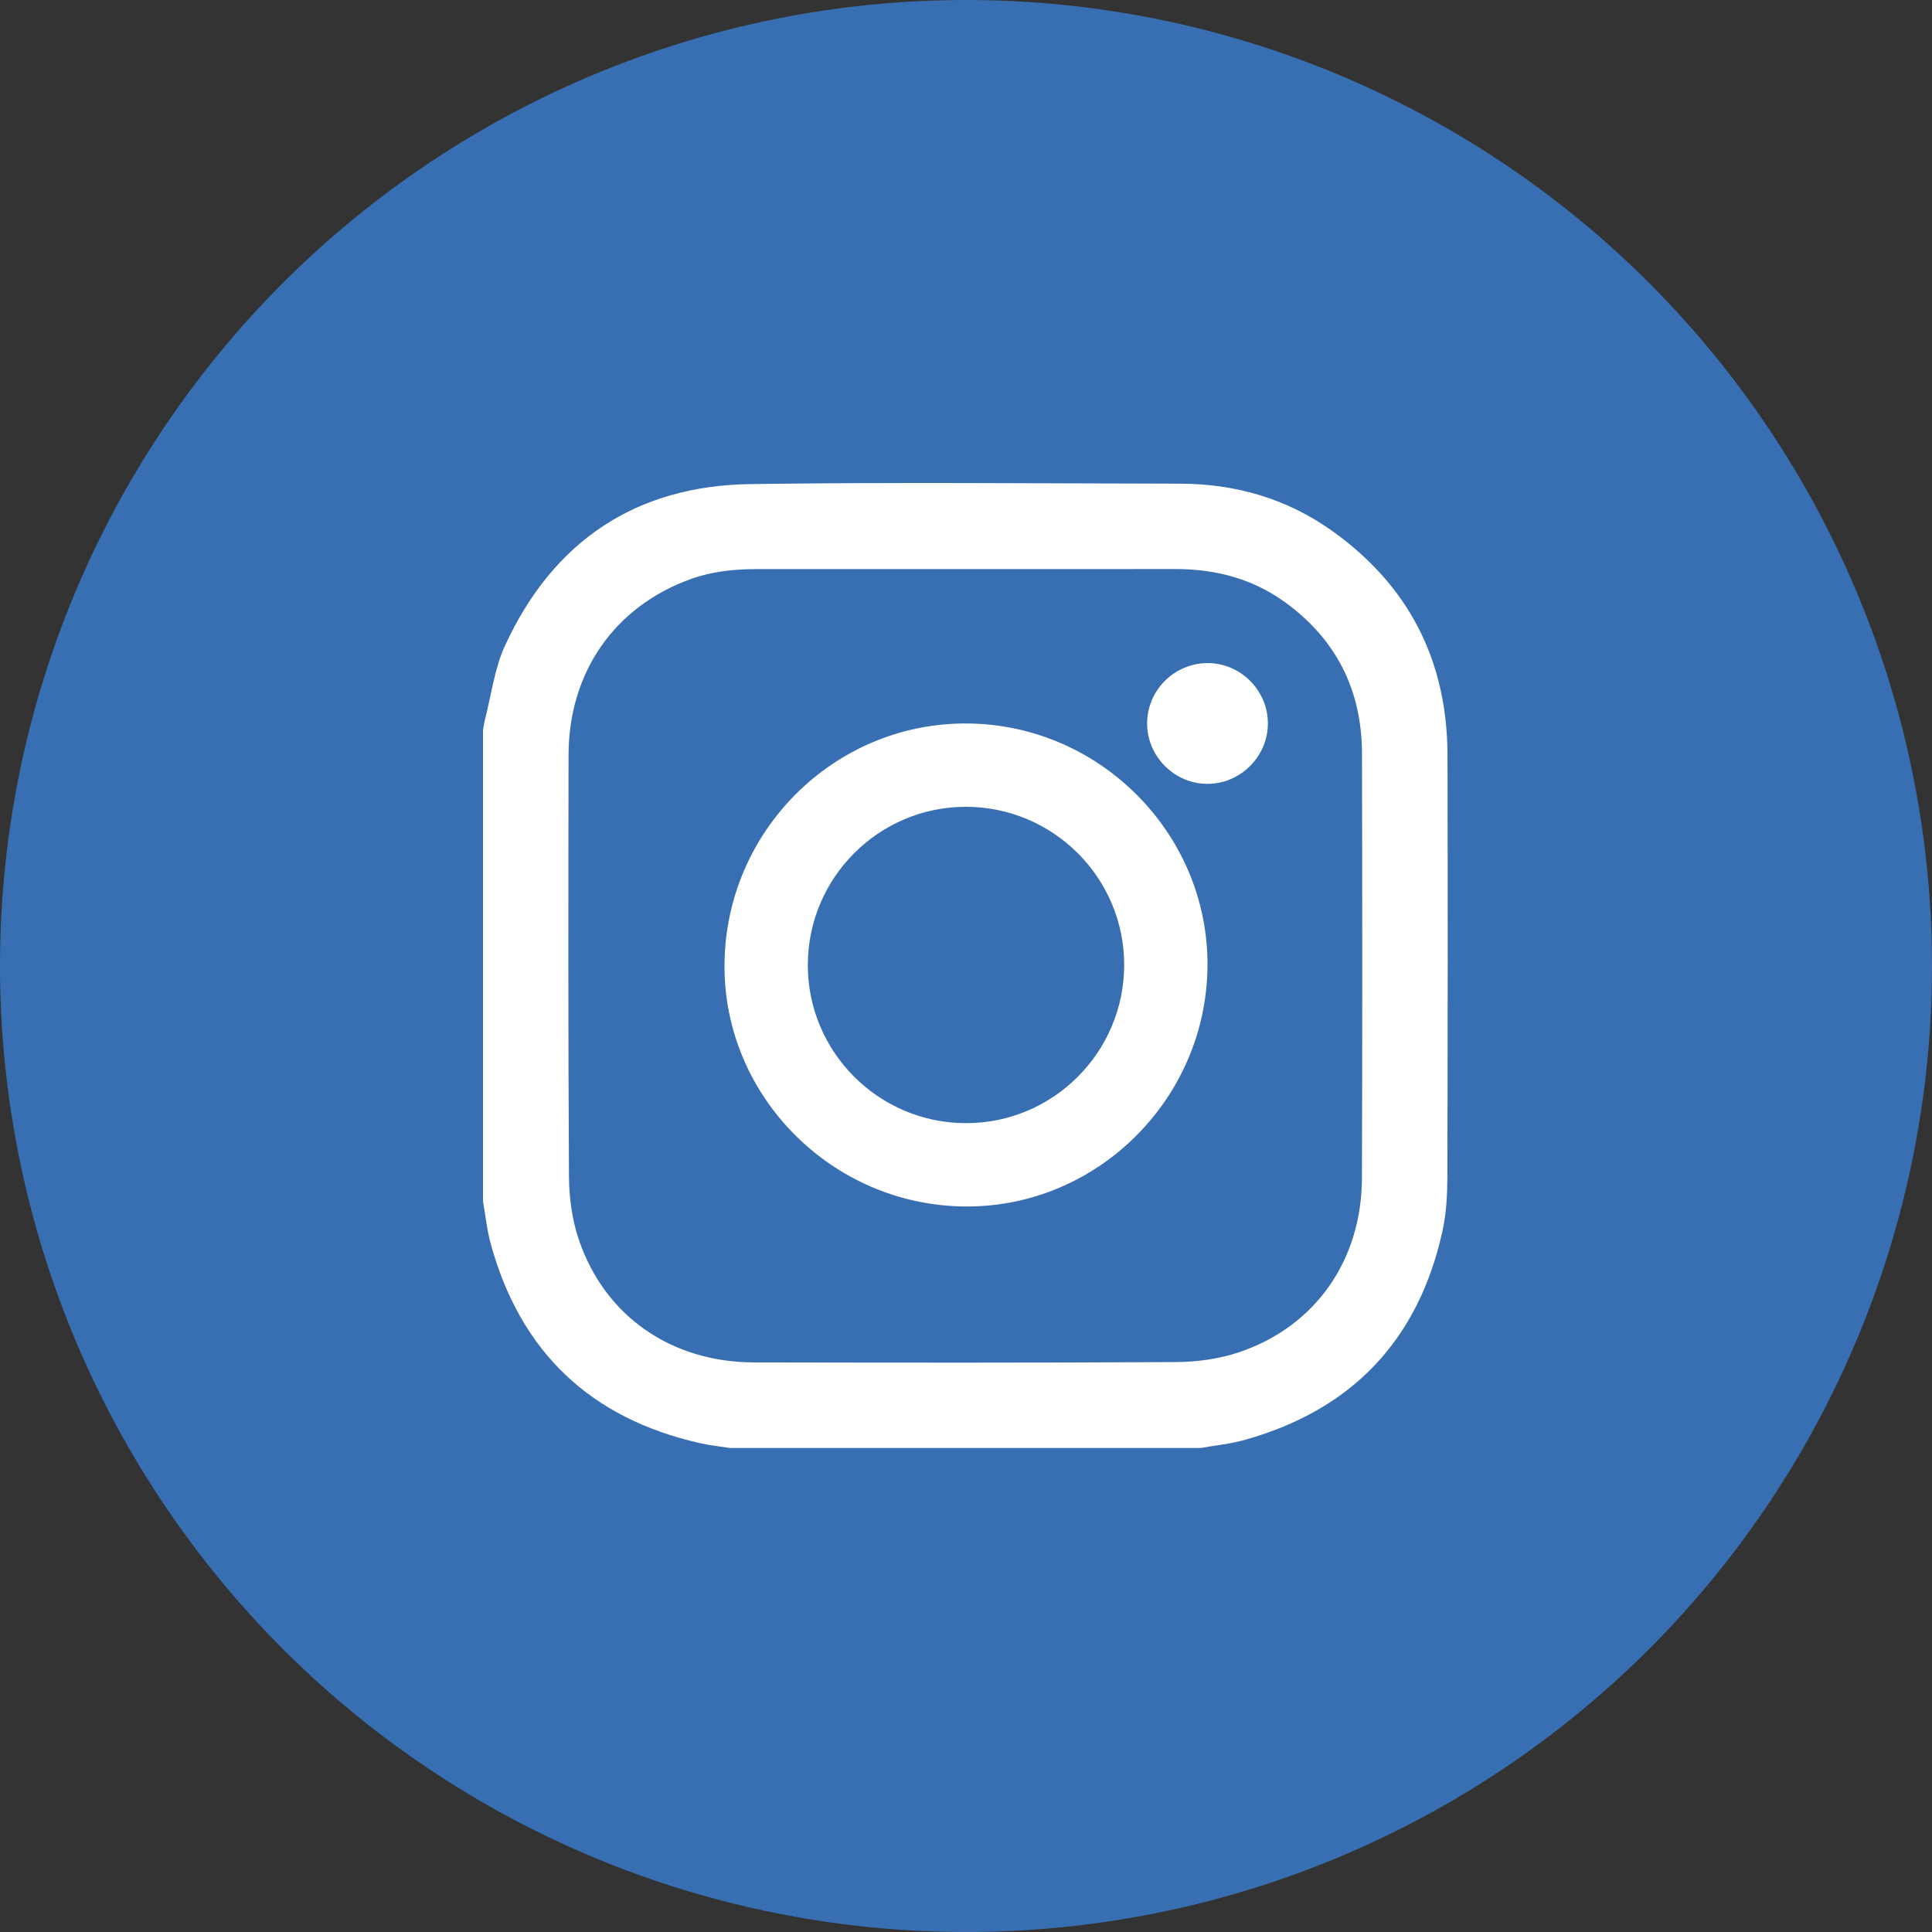
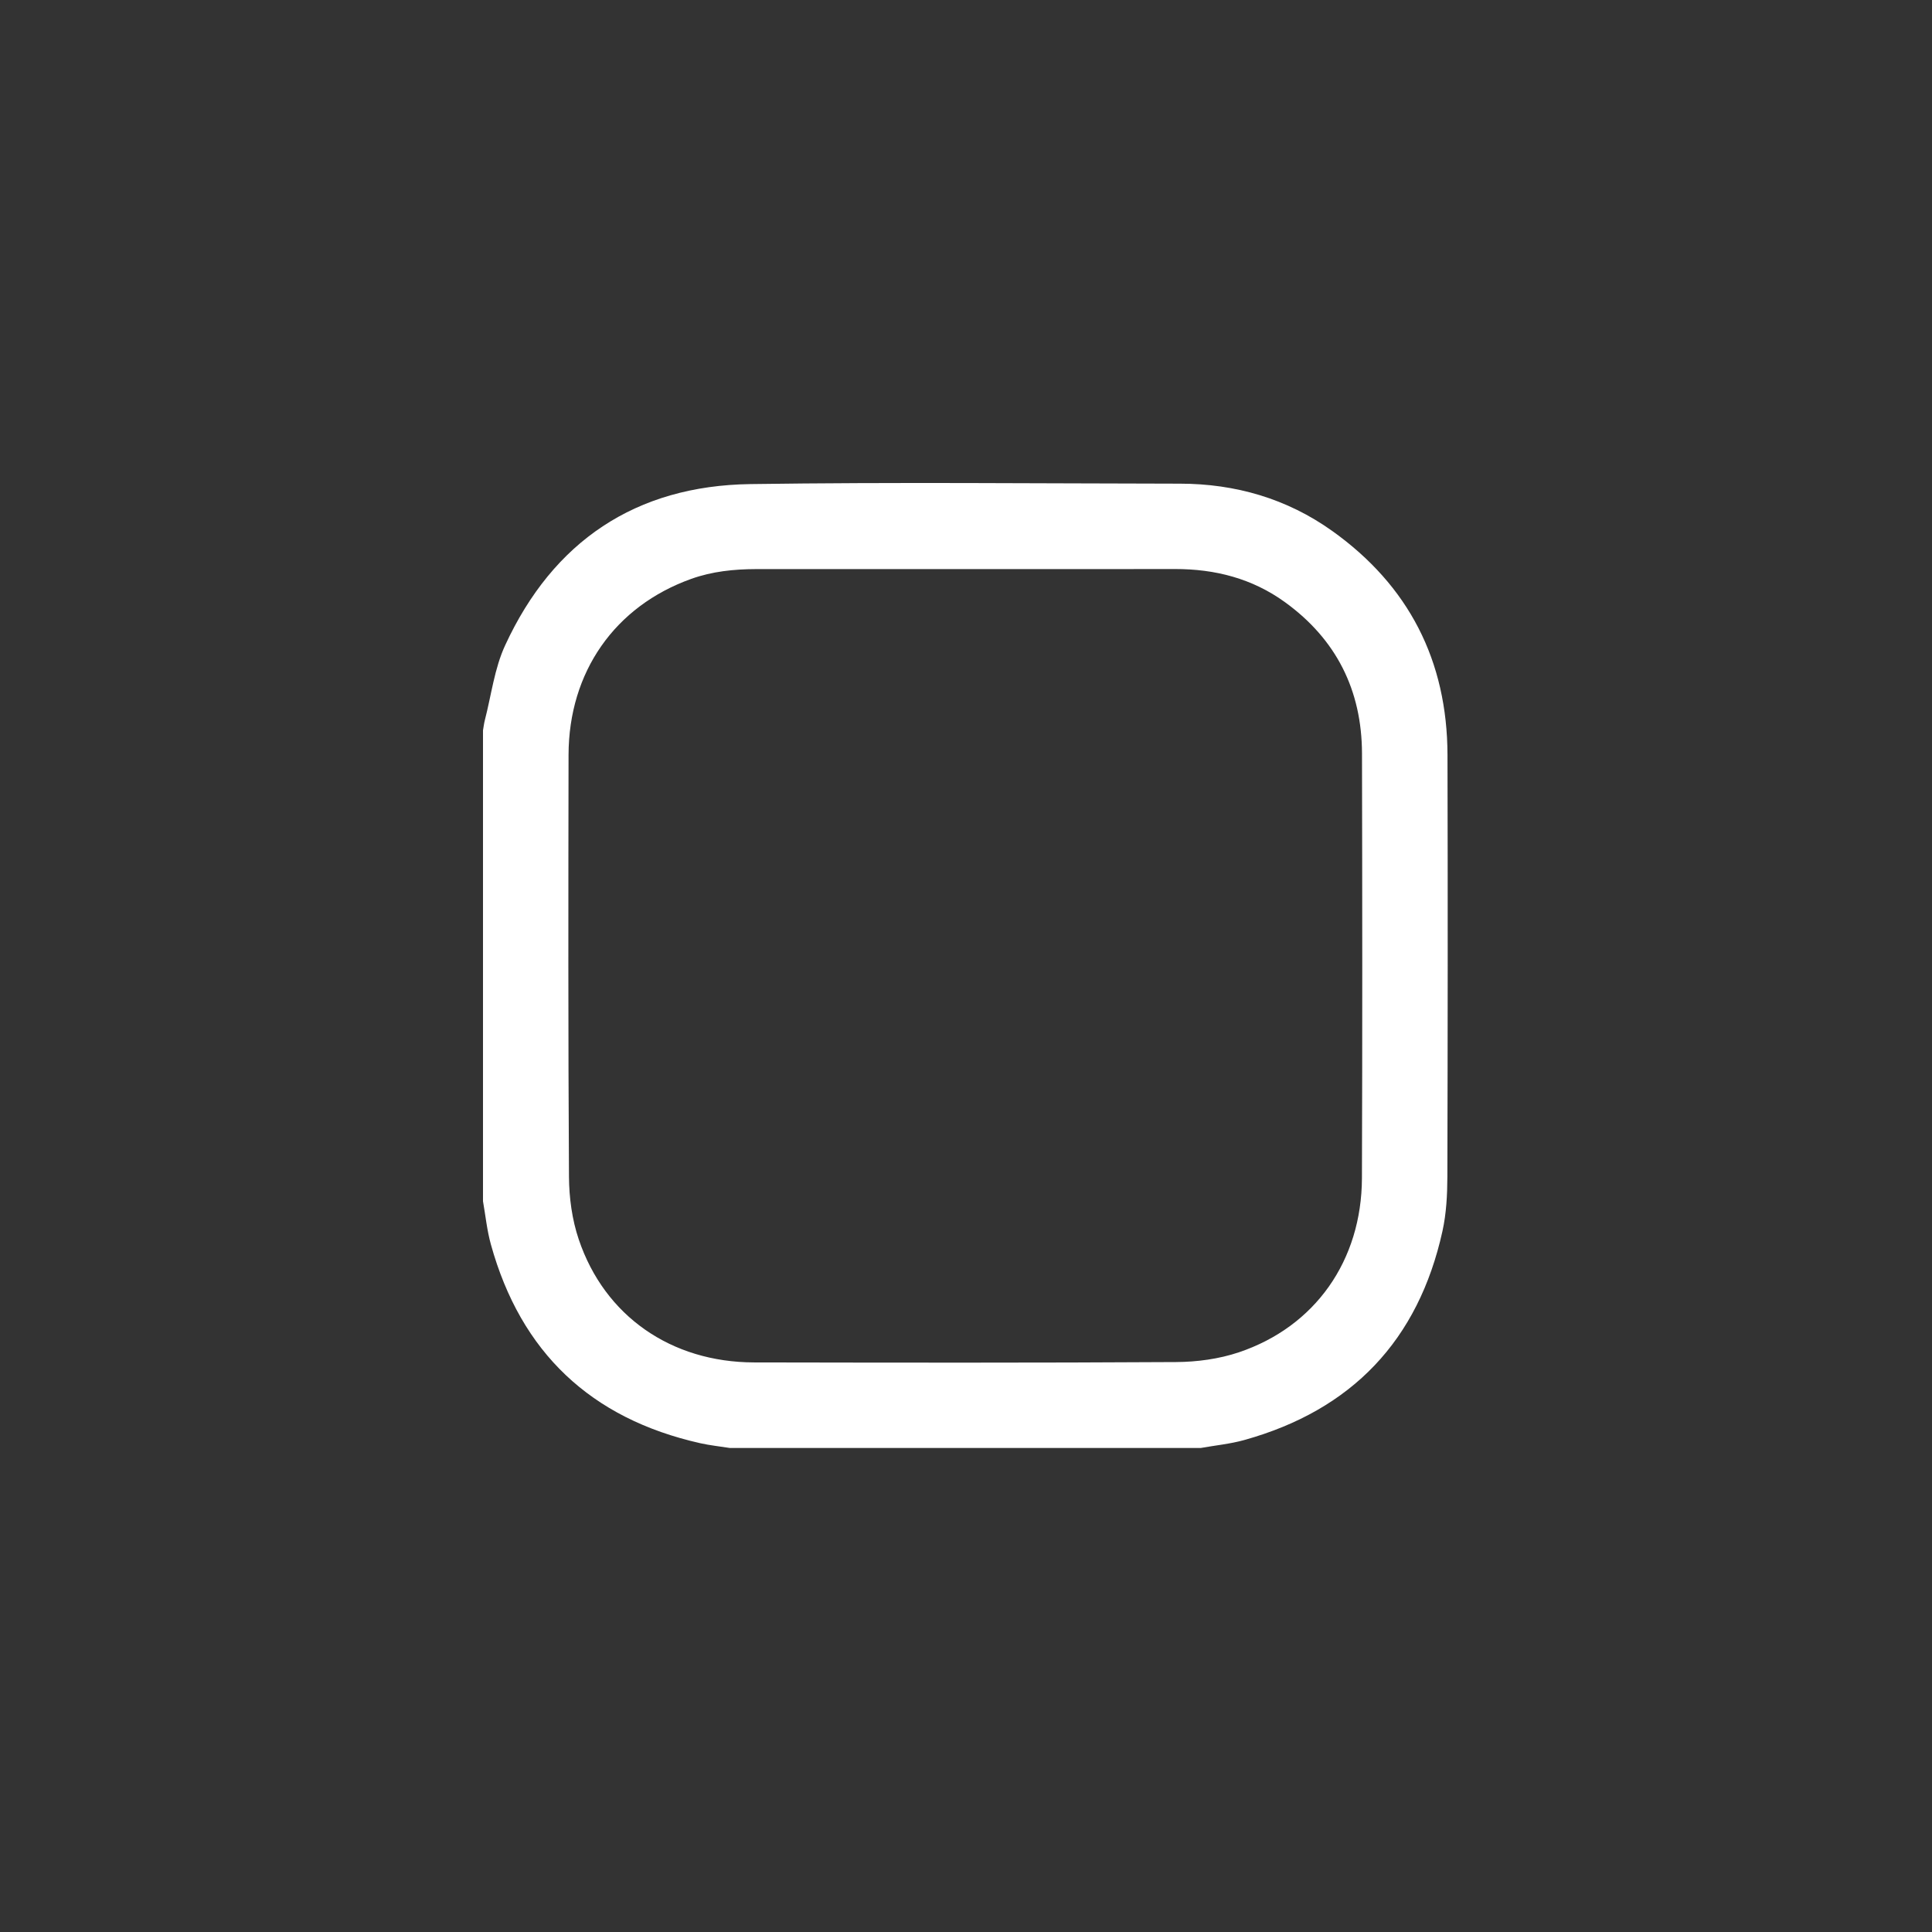
<svg xmlns="http://www.w3.org/2000/svg" width="32px" height="32px" viewBox="0 0 32 32" version="1.1">
  <rect x="0" y="0" width="32" height="32" fill="#333333" stroke="none" />
  <title>sidemenu_follow_us_icon_ig</title>
  <desc>Created with Sketch.</desc>
  <g id="sidemenu_follow_us_icon_ig" stroke="none" stroke-width="1" fill="none" fill-rule="evenodd">
    <g id="Group-6">
-       <circle id="Oval-Copy" fill="#386FB3" cx="16" cy="16" r="16" />
      <g id="Group-8" transform="translate(8, 8)" fill="#FFFFFF">
        <path d="M8,1.426 C6.841,1.426 5.681,1.425 4.521,1.426 C4.156,1.427 3.796,1.464 3.449,1.588 C2.184,2.041 1.42,3.129 1.417,4.503 C1.413,6.832 1.41,9.161 1.424,11.49 C1.426,11.837 1.475,12.201 1.586,12.529 C2.015,13.8 3.118,14.563 4.49,14.566 C6.819,14.57 9.149,14.574 11.478,14.56 C11.826,14.558 12.19,14.509 12.518,14.399 C13.785,13.973 14.553,12.878 14.558,11.513 C14.566,9.169 14.564,6.824 14.559,4.48 C14.556,3.433 14.134,2.589 13.282,1.973 C12.74,1.581 12.125,1.424 11.463,1.425 C10.309,1.427 9.154,1.426 8,1.426 M11.889,15.983 L4.088,15.983 C3.924,15.957 3.759,15.94 3.598,15.904 C1.788,15.497 0.627,14.402 0.131,12.613 C0.066,12.38 0.042,12.135 0,11.896 L0,4.097 C0.01,4.041 0.016,3.984 0.03,3.93 C0.138,3.514 0.189,3.072 0.367,2.688 C1.162,0.965 2.53,0.044 4.43,0.018 C6.801,-0.016 9.173,0.008 11.544,0.011 C12.463,0.012 13.315,0.259 14.064,0.793 C15.334,1.698 15.971,2.944 15.975,4.503 C15.981,6.833 15.979,9.162 15.973,11.492 C15.972,11.792 15.956,12.099 15.892,12.39 C15.493,14.199 14.392,15.355 12.607,15.852 C12.373,15.917 12.128,15.94 11.889,15.983" id="Fill-1" />
-         <path d="M8.002,5.363 C6.559,5.361 5.382,6.535 5.38,7.981 C5.378,9.425 6.552,10.601 7.998,10.603 C9.441,10.606 10.617,9.431 10.62,7.985 C10.622,6.542 9.448,5.366 8.002,5.363 M12,7.992 C11.988,10.197 10.176,12 7.987,11.983 C5.779,11.967 3.979,10.153 4,7.966 C4.021,5.761 5.816,3.976 8.005,3.983 C10.207,3.99 12.012,5.802 12,7.992" id="Fill-4" />
-         <path d="M12.007,4.983 C11.458,4.987 10.999,4.532 11,3.982 C11,3.437 11.446,2.988 11.993,2.983 C12.543,2.978 13,3.431 13,3.983 C13,4.527 12.55,4.979 12.007,4.983" id="Fill-6" />
      </g>
    </g>
  </g>
</svg>